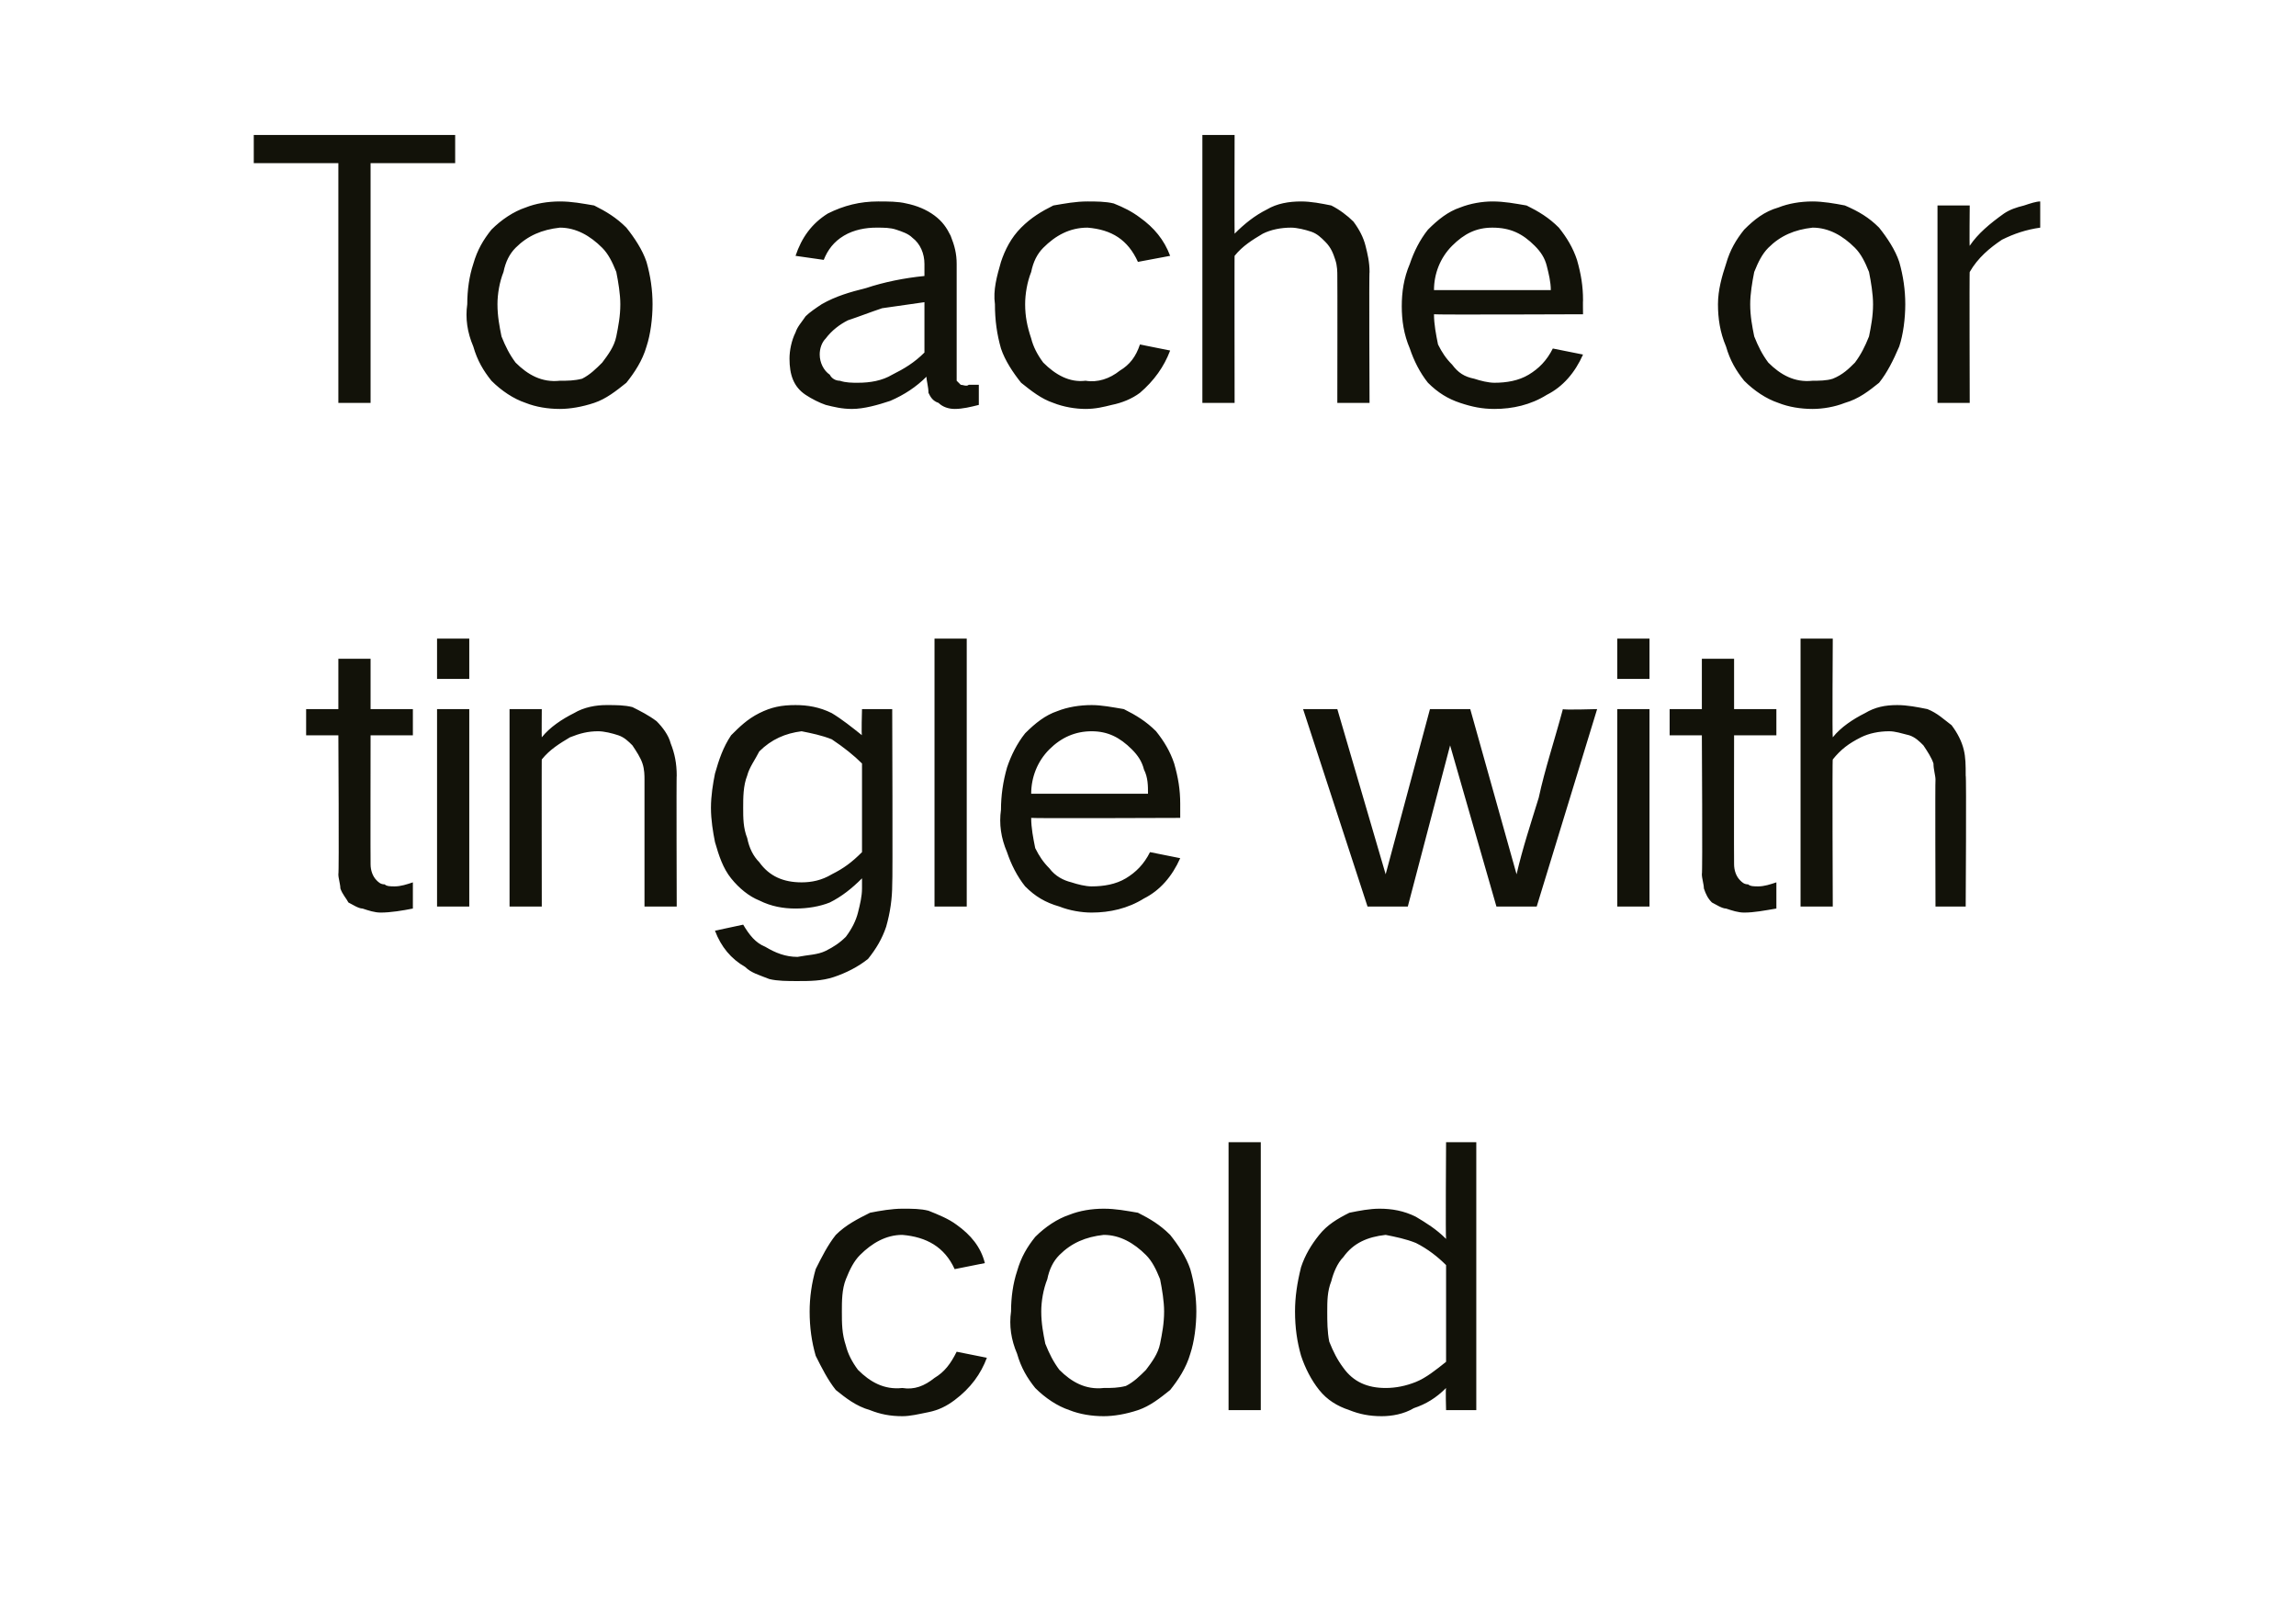
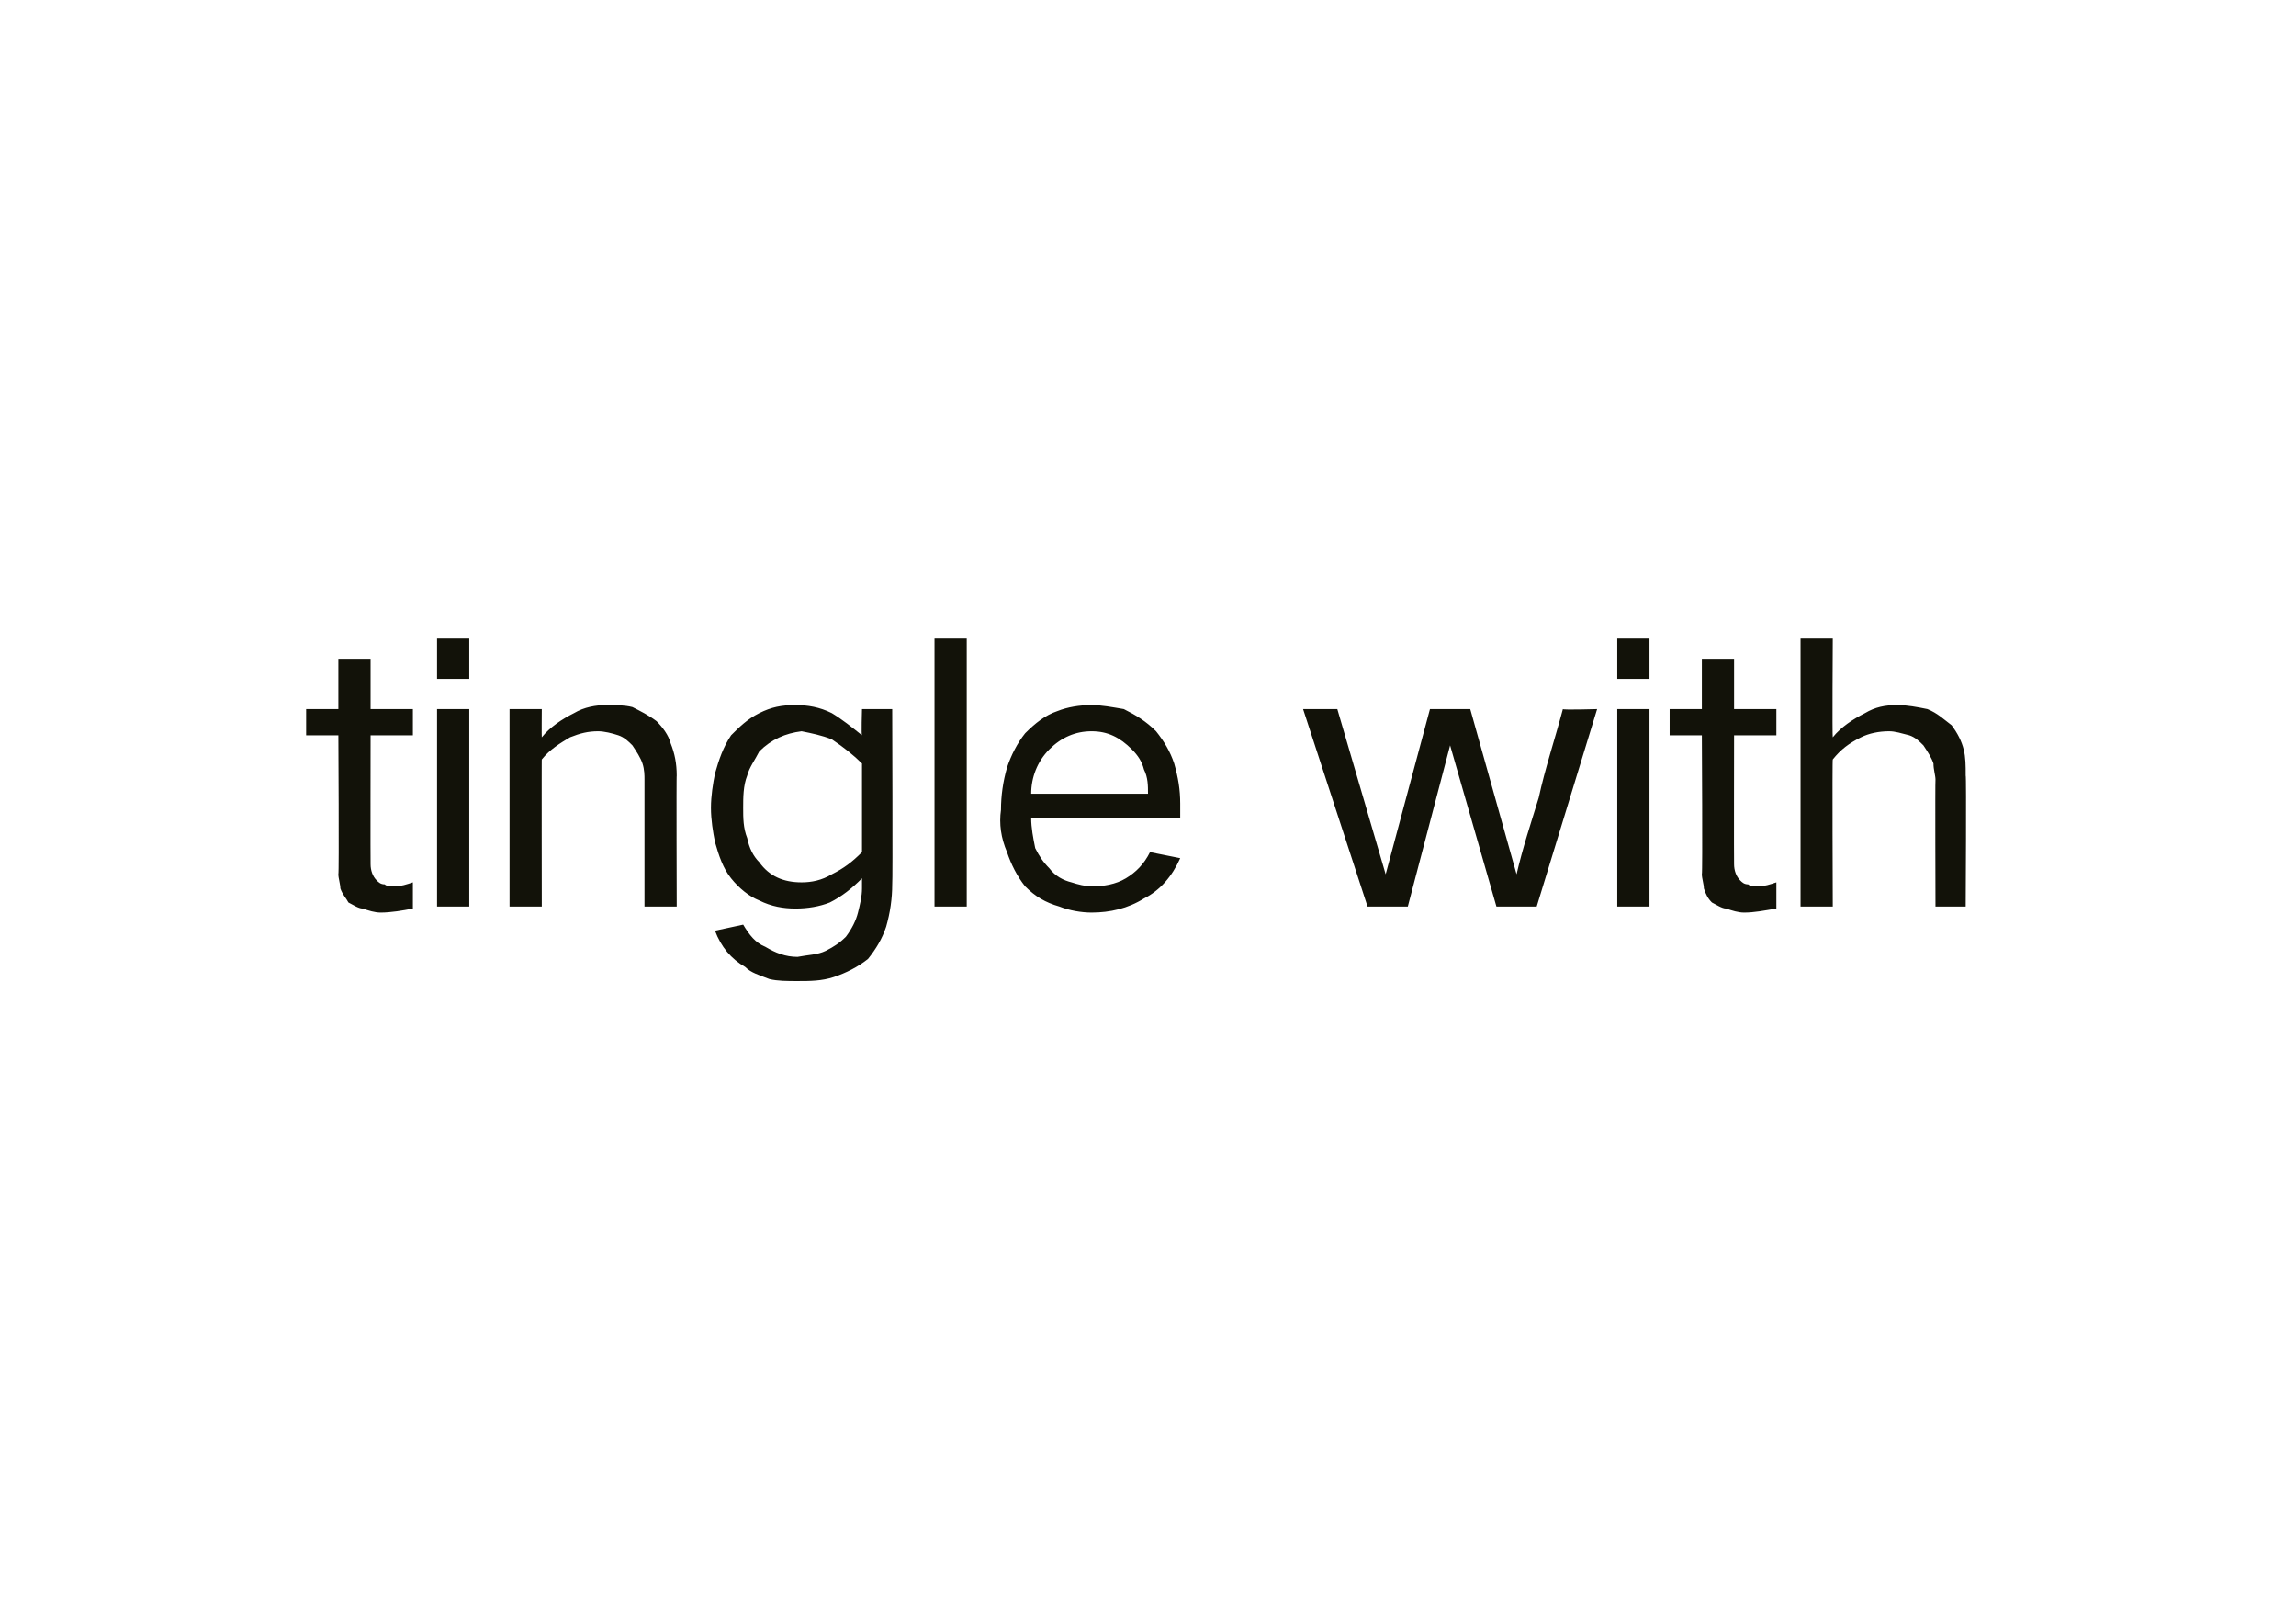
<svg xmlns="http://www.w3.org/2000/svg" version="1.1" width="114px" height="80.1px" viewBox="0 -4 114 80.1" style="top:-4px">
  <desc>To ache or tingle with cold</desc>
  <defs />
  <g id="Polygon26910">
-     <path d="M 40.5 59 C 40.3 59.7 40.2 60.4 40.2 61.1 C 40.2 61.9 40.3 62.6 40.5 63.3 C 40.8 63.9 41.1 64.5 41.5 65 C 42 65.4 42.5 65.8 43.2 66 C 43.7 66.2 44.2 66.3 44.8 66.3 C 45.2 66.3 45.6 66.2 46.1 66.1 C 46.6 66 47 65.8 47.4 65.5 C 48.2 64.9 48.7 64.2 49 63.4 C 49 63.4 47.5 63.1 47.5 63.1 C 47.2 63.7 46.9 64.1 46.4 64.4 C 45.9 64.8 45.4 65 44.8 64.9 C 43.9 65 43.2 64.6 42.6 64 C 42.3 63.6 42.1 63.2 42 62.8 C 41.8 62.2 41.8 61.7 41.8 61.1 C 41.8 60.6 41.8 60 42 59.5 C 42.2 59 42.4 58.6 42.7 58.3 C 43.3 57.7 44 57.3 44.8 57.3 C 46 57.4 46.9 57.9 47.4 59 C 47.4 59 48.9 58.7 48.9 58.7 C 48.7 57.9 48.2 57.3 47.5 56.8 C 47.1 56.5 46.6 56.3 46.1 56.1 C 45.7 56 45.3 56 44.8 56 C 44.3 56 43.7 56.1 43.2 56.2 C 42.6 56.5 42 56.8 41.5 57.3 C 41.1 57.8 40.8 58.4 40.5 59 C 40.5 59 40.5 59 40.5 59 Z M 50.5 59.1 C 50.3 59.7 50.2 60.4 50.2 61.1 C 50.1 61.8 50.2 62.5 50.5 63.2 C 50.7 63.9 51 64.4 51.4 64.9 C 51.9 65.4 52.5 65.8 53.1 66 C 53.6 66.2 54.2 66.3 54.8 66.3 C 55.3 66.3 55.9 66.2 56.5 66 C 57.1 65.8 57.6 65.4 58.1 65 C 58.5 64.5 58.9 63.9 59.1 63.2 C 59.3 62.6 59.4 61.8 59.4 61.1 C 59.4 60.4 59.3 59.7 59.1 59 C 58.9 58.4 58.5 57.8 58.1 57.3 C 57.6 56.8 57.1 56.5 56.5 56.2 C 55.9 56.1 55.4 56 54.8 56 C 54.2 56 53.6 56.1 53.1 56.3 C 52.5 56.5 51.9 56.9 51.4 57.4 C 51 57.9 50.7 58.4 50.5 59.1 C 50.5 59.1 50.5 59.1 50.5 59.1 Z M 51.9 62.7 C 51.8 62.2 51.7 61.7 51.7 61.1 C 51.7 60.6 51.8 60 52 59.5 C 52.1 59 52.3 58.6 52.6 58.3 C 53.2 57.7 53.9 57.4 54.8 57.3 C 55.6 57.3 56.3 57.7 56.9 58.3 C 57.2 58.6 57.4 59 57.6 59.5 C 57.7 60 57.8 60.6 57.8 61.1 C 57.8 61.7 57.7 62.2 57.6 62.7 C 57.5 63.2 57.2 63.6 56.9 64 C 56.6 64.3 56.3 64.6 55.9 64.8 C 55.5 64.9 55.2 64.9 54.8 64.9 C 53.9 65 53.2 64.6 52.6 64 C 52.3 63.6 52.1 63.2 51.9 62.7 C 51.9 62.7 51.9 62.7 51.9 62.7 Z M 61 52.7 L 61 66 L 62.6 66 L 62.6 52.7 L 61 52.7 Z M 64.6 58.9 C 64.4 59.7 64.3 60.4 64.3 61.1 C 64.3 61.9 64.4 62.6 64.6 63.3 C 64.8 63.9 65.1 64.5 65.5 65 C 65.9 65.5 66.4 65.8 67 66 C 67.5 66.2 68 66.3 68.6 66.3 C 69.1 66.3 69.7 66.2 70.2 65.9 C 70.8 65.7 71.3 65.4 71.8 64.9 C 71.77 64.94 71.8 66 71.8 66 L 73.3 66 L 73.3 52.7 L 71.8 52.7 C 71.8 52.7 71.77 57.49 71.8 57.5 C 71.3 57 70.8 56.7 70.3 56.4 C 69.7 56.1 69.1 56 68.5 56 C 68 56 67.5 56.1 67 56.2 C 66.4 56.5 65.9 56.8 65.5 57.3 C 65.1 57.8 64.8 58.3 64.6 58.9 C 64.6 58.9 64.6 58.9 64.6 58.9 Z M 70.3 64.6 C 69.8 64.8 69.3 64.9 68.8 64.9 C 67.9 64.9 67.2 64.6 66.7 63.9 C 66.4 63.5 66.2 63.1 66 62.6 C 65.9 62.1 65.9 61.6 65.9 61.1 C 65.9 60.6 65.9 60.1 66.1 59.6 C 66.2 59.2 66.4 58.7 66.7 58.4 C 67.2 57.7 67.9 57.4 68.8 57.3 C 69.3 57.4 69.8 57.5 70.3 57.7 C 70.9 58 71.4 58.4 71.8 58.8 C 71.8 58.8 71.8 63.6 71.8 63.6 C 71.3 64 70.8 64.4 70.3 64.6 C 70.3 64.6 70.3 64.6 70.3 64.6 Z " stroke="none" fill="#121209" />
-   </g>
+     </g>
  <g id="Polygon26909">
    <path d="M 15.2 31.2 L 15.2 32.5 L 16.8 32.5 C 16.8 32.5 16.84 39.38 16.8 39.4 C 16.8 39.6 16.9 39.9 16.9 40.1 C 17 40.4 17.2 40.6 17.3 40.8 C 17.5 40.9 17.8 41.1 18 41.1 C 18.3 41.2 18.6 41.3 18.9 41.3 C 19.4 41.3 20 41.2 20.5 41.1 C 20.5 41.1 20.5 39.8 20.5 39.8 C 20.2 39.9 19.9 40 19.6 40 C 19.4 40 19.2 40 19.1 39.9 C 18.9 39.9 18.8 39.8 18.7 39.7 C 18.5 39.5 18.4 39.2 18.4 38.9 C 18.39 38.86 18.4 32.5 18.4 32.5 L 20.5 32.5 L 20.5 31.2 L 18.4 31.2 L 18.4 28.7 L 16.8 28.7 L 16.8 31.2 L 15.2 31.2 Z M 21.7 31.2 L 21.7 41 L 23.3 41 L 23.3 31.2 L 21.7 31.2 Z M 21.7 27.7 L 21.7 29.7 L 23.3 29.7 L 23.3 27.7 L 21.7 27.7 Z M 25.3 31.2 L 25.3 41 L 26.9 41 C 26.9 41 26.89 33.66 26.9 33.7 C 27.3 33.2 27.8 32.9 28.3 32.6 C 28.8 32.4 29.2 32.3 29.7 32.3 C 30 32.3 30.4 32.4 30.7 32.5 C 31 32.6 31.2 32.8 31.4 33 C 31.6 33.3 31.8 33.6 31.9 33.9 C 32 34.2 32 34.5 32 34.7 C 32 34.74 32 41 32 41 L 33.6 41 C 33.6 41 33.58 34.45 33.6 34.5 C 33.6 33.9 33.5 33.4 33.3 32.9 C 33.2 32.5 32.9 32.1 32.6 31.8 C 32.2 31.5 31.8 31.3 31.4 31.1 C 31 31 30.6 31 30.1 31 C 29.6 31 29 31.1 28.5 31.4 C 27.9 31.7 27.3 32.1 26.9 32.6 C 26.89 32.61 26.9 31.2 26.9 31.2 L 25.3 31.2 Z M 35.5 34.4 C 35.4 34.9 35.3 35.5 35.3 36.1 C 35.3 36.7 35.4 37.3 35.5 37.8 C 35.7 38.5 35.9 39.1 36.3 39.6 C 36.7 40.1 37.2 40.5 37.7 40.7 C 38.3 41 38.9 41.1 39.5 41.1 C 40.1 41.1 40.7 41 41.2 40.8 C 41.8 40.5 42.3 40.1 42.8 39.6 C 42.8 39.6 42.8 40.1 42.8 40.1 C 42.8 40.5 42.7 40.9 42.6 41.3 C 42.5 41.7 42.3 42.1 42 42.5 C 41.7 42.8 41.4 43 41 43.2 C 40.6 43.4 40.1 43.4 39.6 43.5 C 39 43.5 38.5 43.3 38 43 C 37.5 42.8 37.2 42.4 36.9 41.9 C 36.9 41.9 35.5 42.2 35.5 42.2 C 35.8 43 36.3 43.6 37 44 C 37.3 44.3 37.7 44.4 38.2 44.6 C 38.6 44.7 39.1 44.7 39.6 44.7 C 40.2 44.7 40.8 44.7 41.4 44.5 C 42 44.3 42.6 44 43.1 43.6 C 43.5 43.1 43.8 42.6 44 42 C 44.2 41.3 44.3 40.6 44.3 39.9 C 44.33 39.92 44.3 31.2 44.3 31.2 L 42.8 31.2 C 42.8 31.2 42.76 32.54 42.8 32.5 C 42.3 32.1 41.8 31.7 41.3 31.4 C 40.7 31.1 40.1 31 39.5 31 C 38.8 31 38.3 31.1 37.7 31.4 C 37.1 31.7 36.7 32.1 36.3 32.5 C 35.9 33.1 35.7 33.7 35.5 34.4 C 35.5 34.4 35.5 34.4 35.5 34.4 Z M 41.3 39.4 C 40.8 39.7 40.3 39.8 39.8 39.8 C 38.9 39.8 38.2 39.5 37.7 38.8 C 37.4 38.5 37.2 38.1 37.1 37.6 C 36.9 37.1 36.9 36.6 36.9 36.1 C 36.9 35.6 36.9 35 37.1 34.5 C 37.2 34.1 37.5 33.7 37.7 33.3 C 38.3 32.7 39 32.4 39.8 32.3 C 40.3 32.4 40.8 32.5 41.3 32.7 C 41.9 33.1 42.4 33.5 42.8 33.9 C 42.8 33.9 42.8 38.3 42.8 38.3 C 42.3 38.8 41.9 39.1 41.3 39.4 C 41.3 39.4 41.3 39.4 41.3 39.4 Z M 46.4 27.7 L 46.4 41 L 48 41 L 48 27.7 L 46.4 27.7 Z M 50 34.1 C 49.8 34.8 49.7 35.5 49.7 36.2 C 49.6 36.9 49.7 37.6 50 38.3 C 50.2 38.9 50.5 39.5 50.9 40 C 51.4 40.5 51.9 40.8 52.6 41 C 53.1 41.2 53.7 41.3 54.2 41.3 C 55.1 41.3 56 41.1 56.8 40.6 C 57.6 40.2 58.2 39.5 58.6 38.6 C 58.6 38.6 57.1 38.3 57.1 38.3 C 56.8 38.9 56.4 39.3 55.9 39.6 C 55.4 39.9 54.8 40 54.2 40 C 53.9 40 53.5 39.9 53.2 39.8 C 52.8 39.7 52.4 39.5 52.1 39.1 C 51.8 38.8 51.6 38.5 51.4 38.1 C 51.3 37.6 51.2 37.1 51.2 36.6 C 51.22 36.63 58.6 36.6 58.6 36.6 C 58.6 36.6 58.6 35.89 58.6 35.9 C 58.6 35.2 58.5 34.6 58.3 33.9 C 58.1 33.3 57.8 32.8 57.4 32.3 C 56.9 31.8 56.4 31.5 55.8 31.2 C 55.2 31.1 54.7 31 54.2 31 C 53.6 31 53 31.1 52.5 31.3 C 51.9 31.5 51.4 31.9 50.9 32.4 C 50.5 32.9 50.2 33.5 50 34.1 C 50 34.1 50 34.1 50 34.1 Z M 51.2 35.4 C 51.2 34.6 51.5 33.8 52.1 33.2 C 52.7 32.6 53.4 32.3 54.2 32.3 C 55 32.3 55.6 32.6 56.2 33.2 C 56.5 33.5 56.7 33.8 56.8 34.2 C 57 34.6 57 35 57 35.4 C 57 35.4 51.2 35.4 51.2 35.4 Z M 64.7 31.2 L 67.9 41 L 69.9 41 L 72 33 L 72 33 L 74.3 41 L 76.3 41 L 79.3 31.2 C 79.3 31.2 77.61 31.25 77.6 31.2 C 77.2 32.7 76.7 34.2 76.4 35.6 C 76 36.9 75.6 38.1 75.3 39.4 C 75.29 39.38 75.3 39.4 75.3 39.4 L 73 31.2 L 71 31.2 L 68.8 39.4 L 68.8 39.4 L 66.4 31.2 L 64.7 31.2 Z M 80.3 31.2 L 80.3 41 L 81.9 41 L 81.9 31.2 L 80.3 31.2 Z M 80.3 27.7 L 80.3 29.7 L 81.9 29.7 L 81.9 27.7 L 80.3 27.7 Z M 82.9 31.2 L 82.9 32.5 L 84.5 32.5 C 84.5 32.5 84.54 39.38 84.5 39.4 C 84.5 39.6 84.6 39.9 84.6 40.1 C 84.7 40.4 84.8 40.6 85 40.8 C 85.2 40.9 85.5 41.1 85.7 41.1 C 86 41.2 86.3 41.3 86.6 41.3 C 87.1 41.3 87.6 41.2 88.2 41.1 C 88.2 41.1 88.2 39.8 88.2 39.8 C 87.9 39.9 87.6 40 87.3 40 C 87.1 40 86.9 40 86.8 39.9 C 86.6 39.9 86.5 39.8 86.4 39.7 C 86.2 39.5 86.1 39.2 86.1 38.9 C 86.09 38.86 86.1 32.5 86.1 32.5 L 88.2 32.5 L 88.2 31.2 L 86.1 31.2 L 86.1 28.7 L 84.5 28.7 L 84.5 31.2 L 82.9 31.2 Z M 89.4 27.7 L 89.4 41 L 91 41 C 91 41 90.97 33.66 91 33.7 C 91.4 33.2 91.8 32.9 92.4 32.6 C 92.8 32.4 93.3 32.3 93.8 32.3 C 94.1 32.3 94.4 32.4 94.8 32.5 C 95.1 32.6 95.3 32.8 95.5 33 C 95.7 33.3 95.9 33.6 96 33.9 C 96 34.2 96.1 34.5 96.1 34.7 C 96.08 34.74 96.1 41 96.1 41 L 97.6 41 C 97.6 41 97.64 34.45 97.6 34.5 C 97.6 34 97.6 33.6 97.5 33.2 C 97.4 32.8 97.2 32.4 96.9 32 C 96.5 31.7 96.2 31.4 95.7 31.2 C 95.2 31.1 94.7 31 94.2 31 C 93.6 31 93.1 31.1 92.6 31.4 C 92 31.7 91.4 32.1 91 32.6 C 90.97 32.61 91 27.7 91 27.7 L 89.4 27.7 Z " stroke="none" fill="#121209" />
  </g>
  <g id="Polygon26908">
-     <path d="M 12.6 2.7 L 12.6 4.1 L 16.8 4.1 L 16.8 16 L 18.4 16 L 18.4 4.1 L 22.6 4.1 L 22.6 2.7 L 12.6 2.7 Z M 23.5 9.1 C 23.3 9.7 23.2 10.4 23.2 11.1 C 23.1 11.8 23.2 12.5 23.5 13.2 C 23.7 13.9 24 14.4 24.4 14.9 C 24.9 15.4 25.5 15.8 26.1 16 C 26.6 16.2 27.2 16.3 27.8 16.3 C 28.3 16.3 28.9 16.2 29.5 16 C 30.1 15.8 30.6 15.4 31.1 15 C 31.5 14.5 31.9 13.9 32.1 13.2 C 32.3 12.6 32.4 11.8 32.4 11.1 C 32.4 10.4 32.3 9.7 32.1 9 C 31.9 8.4 31.5 7.8 31.1 7.3 C 30.6 6.8 30.1 6.5 29.5 6.2 C 28.9 6.1 28.4 6 27.8 6 C 27.2 6 26.6 6.1 26.1 6.3 C 25.5 6.5 24.9 6.9 24.4 7.4 C 24 7.9 23.7 8.4 23.5 9.1 C 23.5 9.1 23.5 9.1 23.5 9.1 Z M 24.9 12.7 C 24.8 12.2 24.7 11.7 24.7 11.1 C 24.7 10.6 24.8 10 25 9.5 C 25.1 9 25.3 8.6 25.6 8.3 C 26.2 7.7 26.9 7.4 27.8 7.3 C 28.6 7.3 29.3 7.7 29.9 8.3 C 30.2 8.6 30.4 9 30.6 9.5 C 30.7 10 30.8 10.6 30.8 11.1 C 30.8 11.7 30.7 12.2 30.6 12.7 C 30.5 13.2 30.2 13.6 29.9 14 C 29.6 14.3 29.3 14.6 28.9 14.8 C 28.5 14.9 28.2 14.9 27.8 14.9 C 26.9 15 26.2 14.6 25.6 14 C 25.3 13.6 25.1 13.2 24.9 12.7 C 24.9 12.7 24.9 12.7 24.9 12.7 Z M 39.5 12.5 C 39.3 12.9 39.2 13.4 39.2 13.8 C 39.2 14.6 39.4 15.2 40 15.6 C 40.3 15.8 40.7 16 41 16.1 C 41.4 16.2 41.8 16.3 42.3 16.3 C 42.9 16.3 43.6 16.1 44.2 15.9 C 44.9 15.6 45.5 15.2 46 14.7 C 46 14.9 46.1 15.2 46.1 15.5 C 46.2 15.7 46.3 15.9 46.6 16 C 46.8 16.2 47.1 16.3 47.4 16.3 C 47.8 16.3 48.2 16.2 48.6 16.1 C 48.6 16.1 48.6 15.1 48.6 15.1 C 48.4 15.1 48.3 15.1 48.1 15.1 C 48 15.2 47.8 15.1 47.7 15.1 C 47.6 15 47.6 15 47.5 14.9 C 47.5 14.8 47.5 14.6 47.5 14.5 C 47.5 14.5 47.5 9.1 47.5 9.1 C 47.5 8.6 47.4 8.2 47.2 7.7 C 47 7.3 46.8 7 46.4 6.7 C 46 6.4 45.5 6.2 45 6.1 C 44.6 6 44.1 6 43.6 6 C 42.7 6 41.9 6.2 41.1 6.6 C 40.3 7.1 39.8 7.8 39.5 8.7 C 39.5 8.7 40.9 8.9 40.9 8.9 C 41.1 8.4 41.4 8 41.9 7.7 C 42.4 7.4 43 7.3 43.5 7.3 C 43.9 7.3 44.2 7.3 44.5 7.4 C 44.8 7.5 45.1 7.6 45.3 7.8 C 45.7 8.1 45.9 8.6 45.9 9.1 C 45.9 9.1 45.9 9.7 45.9 9.7 C 44.9 9.8 43.9 10 43 10.3 C 42.2 10.5 41.5 10.7 40.8 11.1 C 40.5 11.3 40.2 11.5 40 11.7 C 39.8 12 39.6 12.2 39.5 12.5 C 39.5 12.5 39.5 12.5 39.5 12.5 Z M 41.2 14.6 C 40.9 14.4 40.7 14 40.7 13.6 C 40.7 13.3 40.8 13 41 12.8 C 41.3 12.4 41.7 12.1 42.1 11.9 C 42.7 11.7 43.2 11.5 43.8 11.3 C 44.5 11.2 45.2 11.1 45.9 11 C 45.9 11 45.9 13.5 45.9 13.5 C 45.4 14 44.9 14.3 44.3 14.6 C 43.8 14.9 43.2 15 42.6 15 C 42.3 15 42 15 41.7 14.9 C 41.5 14.9 41.3 14.8 41.2 14.6 C 41.2 14.6 41.2 14.6 41.2 14.6 Z M 49.7 9 C 49.5 9.7 49.3 10.4 49.4 11.1 C 49.4 11.9 49.5 12.6 49.7 13.3 C 49.9 13.9 50.3 14.5 50.7 15 C 51.2 15.4 51.7 15.8 52.3 16 C 52.8 16.2 53.4 16.3 53.9 16.3 C 54.4 16.3 54.8 16.2 55.2 16.1 C 55.7 16 56.2 15.8 56.6 15.5 C 57.3 14.9 57.8 14.2 58.1 13.4 C 58.1 13.4 56.6 13.1 56.6 13.1 C 56.4 13.7 56.1 14.1 55.6 14.4 C 55.1 14.8 54.5 15 53.9 14.9 C 53.1 15 52.4 14.6 51.8 14 C 51.5 13.6 51.3 13.2 51.2 12.8 C 51 12.2 50.9 11.7 50.9 11.1 C 50.9 10.6 51 10 51.2 9.5 C 51.3 9 51.5 8.6 51.8 8.3 C 52.4 7.7 53.1 7.3 54 7.3 C 55.2 7.4 56 7.9 56.5 9 C 56.5 9 58.1 8.7 58.1 8.7 C 57.8 7.9 57.3 7.3 56.6 6.8 C 56.2 6.5 55.8 6.3 55.3 6.1 C 54.9 6 54.4 6 54 6 C 53.4 6 52.9 6.1 52.3 6.2 C 51.7 6.5 51.2 6.8 50.7 7.3 C 50.2 7.8 49.9 8.4 49.7 9 C 49.7 9 49.7 9 49.7 9 Z M 59.7 2.7 L 59.7 16 L 61.3 16 C 61.3 16 61.29 8.66 61.3 8.7 C 61.7 8.2 62.2 7.9 62.7 7.6 C 63.1 7.4 63.6 7.3 64.1 7.3 C 64.4 7.3 64.8 7.4 65.1 7.5 C 65.4 7.6 65.6 7.8 65.8 8 C 66.1 8.3 66.2 8.6 66.3 8.9 C 66.4 9.2 66.4 9.5 66.4 9.7 C 66.41 9.74 66.4 16 66.4 16 L 68 16 C 68 16 67.97 9.45 68 9.5 C 68 9 67.9 8.6 67.8 8.2 C 67.7 7.8 67.5 7.4 67.2 7 C 66.9 6.7 66.5 6.4 66.1 6.2 C 65.6 6.1 65.1 6 64.6 6 C 64 6 63.4 6.1 62.9 6.4 C 62.3 6.7 61.8 7.1 61.3 7.6 C 61.29 7.61 61.3 2.7 61.3 2.7 L 59.7 2.7 Z M 70 9.1 C 69.7 9.8 69.6 10.5 69.6 11.2 C 69.6 11.9 69.7 12.6 70 13.3 C 70.2 13.9 70.5 14.5 70.9 15 C 71.4 15.5 71.9 15.8 72.5 16 C 73.1 16.2 73.6 16.3 74.2 16.3 C 75.1 16.3 76 16.1 76.8 15.6 C 77.6 15.2 78.2 14.5 78.6 13.6 C 78.6 13.6 77.1 13.3 77.1 13.3 C 76.8 13.9 76.4 14.3 75.9 14.6 C 75.4 14.9 74.8 15 74.2 15 C 73.9 15 73.5 14.9 73.2 14.8 C 72.7 14.7 72.4 14.5 72.1 14.1 C 71.8 13.8 71.6 13.5 71.4 13.1 C 71.3 12.6 71.2 12.1 71.2 11.6 C 71.21 11.63 78.6 11.6 78.6 11.6 C 78.6 11.6 78.59 10.89 78.6 10.9 C 78.6 10.2 78.5 9.6 78.3 8.9 C 78.1 8.3 77.8 7.8 77.4 7.3 C 76.9 6.8 76.4 6.5 75.8 6.2 C 75.2 6.1 74.7 6 74.1 6 C 73.6 6 73 6.1 72.5 6.3 C 71.9 6.5 71.4 6.9 70.9 7.4 C 70.5 7.9 70.2 8.5 70 9.1 C 70 9.1 70 9.1 70 9.1 Z M 71.2 10.4 C 71.2 9.6 71.5 8.8 72.1 8.2 C 72.7 7.6 73.3 7.3 74.1 7.3 C 75 7.3 75.6 7.6 76.2 8.2 C 76.5 8.5 76.7 8.8 76.8 9.2 C 76.9 9.6 77 10 77 10.4 C 77 10.4 71.2 10.4 71.2 10.4 Z M 85.7 9.1 C 85.5 9.7 85.3 10.4 85.3 11.1 C 85.3 11.8 85.4 12.5 85.7 13.2 C 85.9 13.9 86.2 14.4 86.6 14.9 C 87.1 15.4 87.7 15.8 88.3 16 C 88.8 16.2 89.4 16.3 90 16.3 C 90.5 16.3 91.1 16.2 91.6 16 C 92.3 15.8 92.8 15.4 93.3 15 C 93.7 14.5 94 13.9 94.3 13.2 C 94.5 12.6 94.6 11.8 94.6 11.1 C 94.6 10.4 94.5 9.7 94.3 9 C 94.1 8.4 93.7 7.8 93.3 7.3 C 92.8 6.8 92.3 6.5 91.6 6.2 C 91.1 6.1 90.5 6 90 6 C 89.4 6 88.8 6.1 88.3 6.3 C 87.6 6.5 87.1 6.9 86.6 7.4 C 86.2 7.9 85.9 8.4 85.7 9.1 C 85.7 9.1 85.7 9.1 85.7 9.1 Z M 87.1 12.7 C 87 12.2 86.9 11.7 86.9 11.1 C 86.9 10.6 87 10 87.1 9.5 C 87.3 9 87.5 8.6 87.8 8.3 C 88.4 7.7 89.1 7.4 90 7.3 C 90.8 7.3 91.5 7.7 92.1 8.3 C 92.4 8.6 92.6 9 92.8 9.5 C 92.9 10 93 10.6 93 11.1 C 93 11.7 92.9 12.2 92.8 12.7 C 92.6 13.2 92.4 13.6 92.1 14 C 91.8 14.3 91.5 14.6 91 14.8 C 90.7 14.9 90.3 14.9 90 14.9 C 89.1 15 88.4 14.6 87.8 14 C 87.5 13.6 87.3 13.2 87.1 12.7 C 87.1 12.7 87.1 12.7 87.1 12.7 Z M 96.2 6.2 L 96.2 16 L 97.8 16 C 97.8 16 97.78 9.47 97.8 9.5 C 98.2 8.8 98.8 8.3 99.4 7.9 C 100 7.6 100.6 7.4 101.3 7.3 C 101.3 7.3 101.3 6 101.3 6 C 101.1 6 100.8 6.1 100.5 6.2 C 100.1 6.3 99.8 6.4 99.5 6.6 C 98.8 7.1 98.2 7.6 97.8 8.2 C 97.78 8.23 97.8 6.2 97.8 6.2 L 96.2 6.2 Z " stroke="none" fill="#121209" />
-   </g>
+     </g>
</svg>